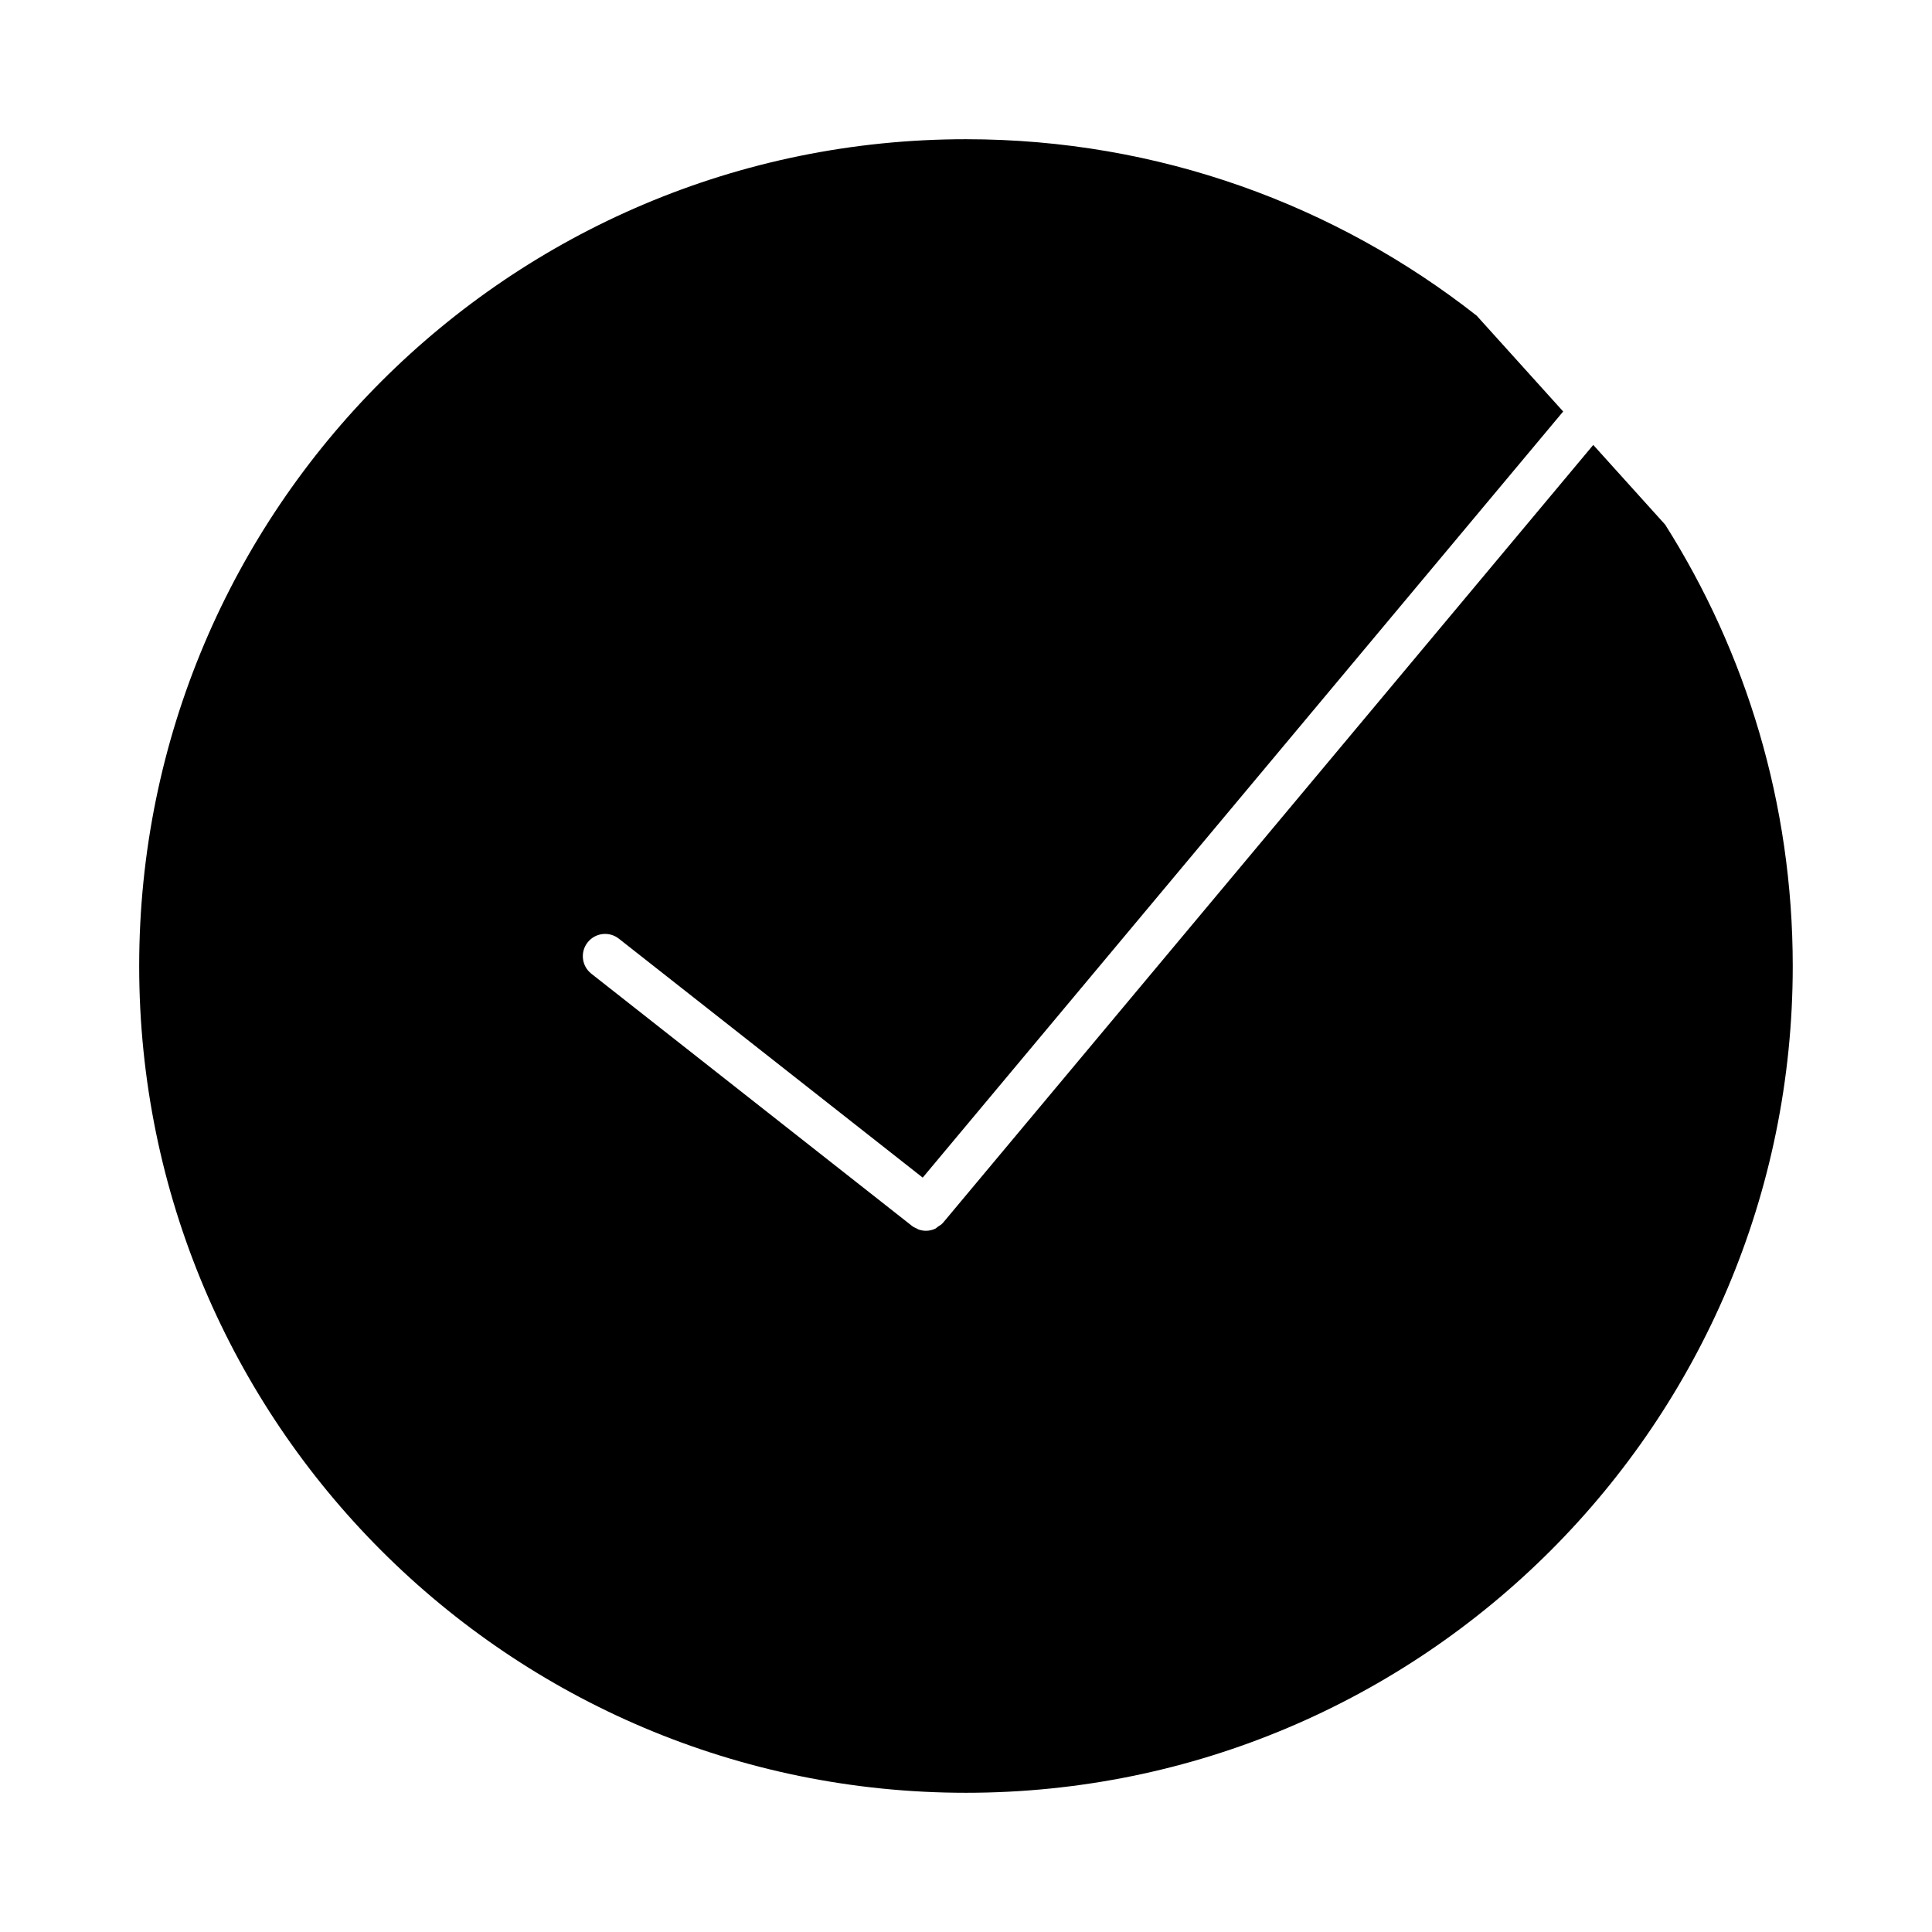
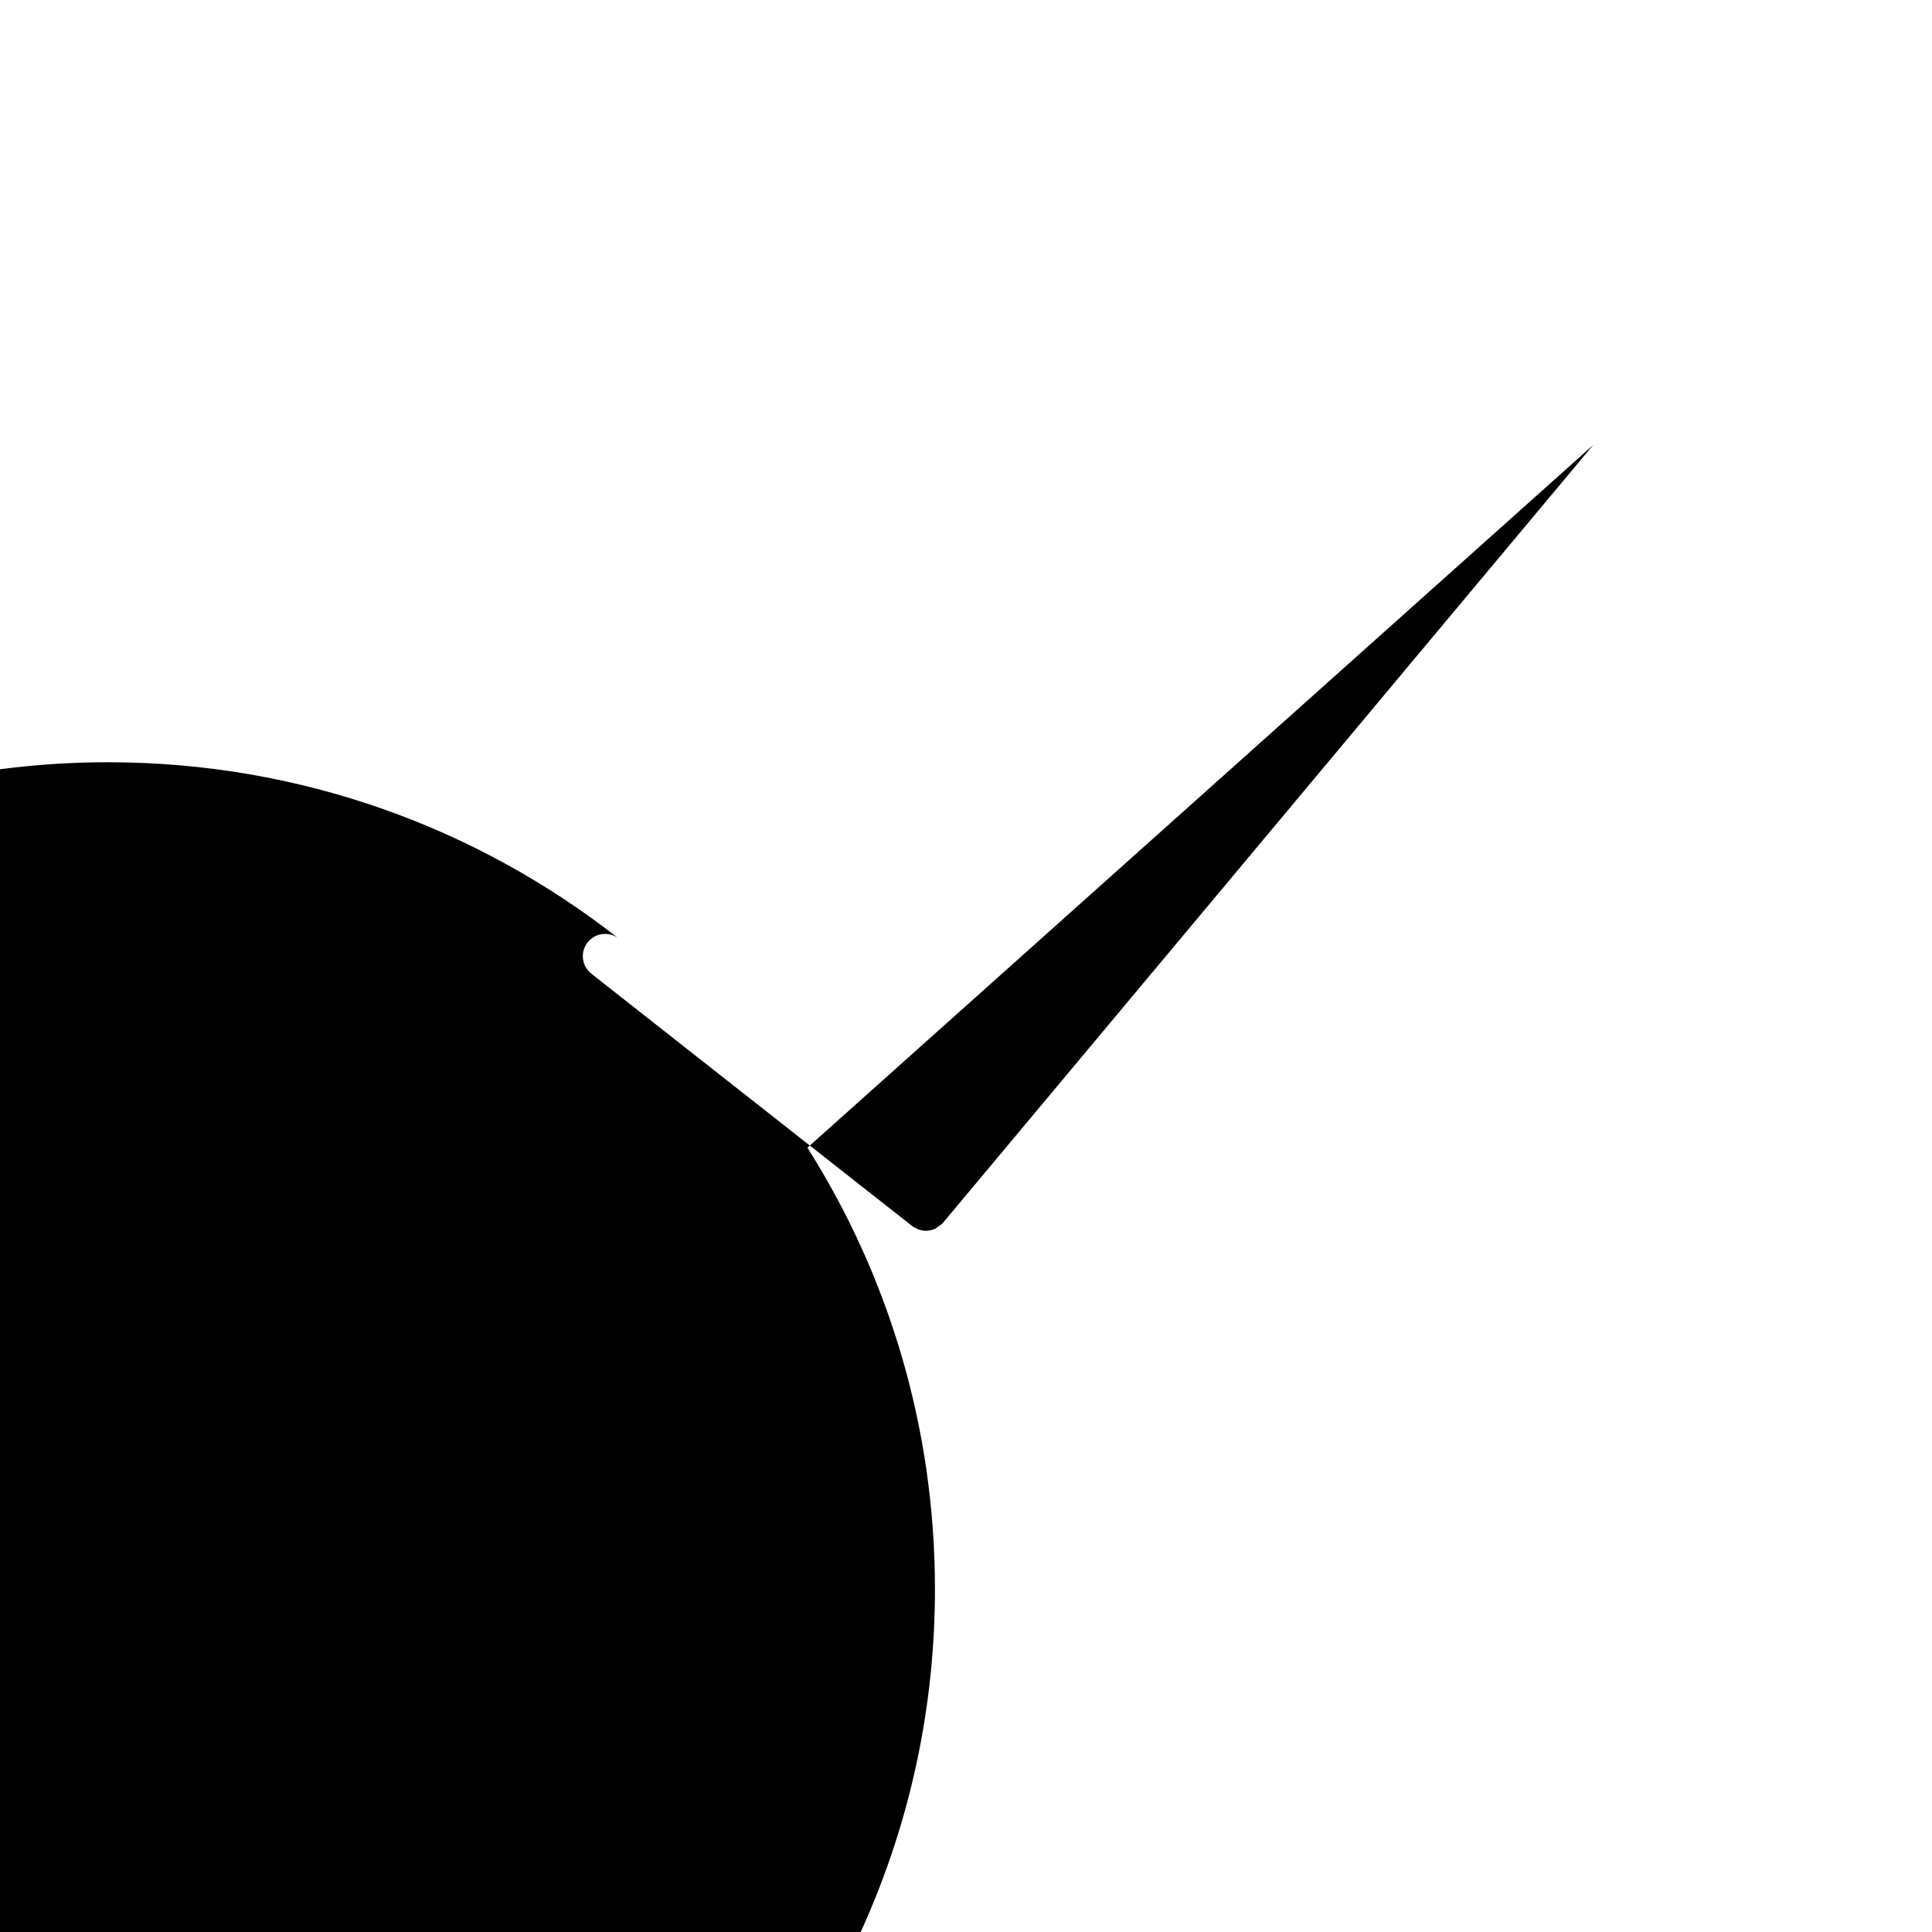
<svg xmlns="http://www.w3.org/2000/svg" fill="#000000" width="800px" height="800px" version="1.1" viewBox="144 144 512 512">
-   <path d="m566.23 261.91-172.33 206.15c-0.387 0.465-0.883 0.73-1.363 1.039-0.234 0.156-0.426 0.402-0.668 0.512-0.797 0.371-1.645 0.559-2.496 0.559-0.652 0-1.309-0.117-1.938-0.34-0.18-0.062-0.348-0.188-0.52-0.277-0.41-0.188-0.82-0.363-1.188-0.645l-85.02-66.871c-2.559-2.016-3.008-5.731-0.984-8.289 2.016-2.559 5.723-3.008 8.289-0.984l80.516 63.316 169.73-203.03-22.922-25.395c-37.277-29.285-84.273-46.762-135.34-46.762-121.01 0-219.11 98.094-219.11 219.11 0 121.01 98.094 219.1 219.11 219.1 121.01 0 219.1-98.094 219.1-219.1 0-43.004-12.391-83.121-33.801-116.96z" />
+   <path d="m566.23 261.91-172.33 206.15c-0.387 0.465-0.883 0.73-1.363 1.039-0.234 0.156-0.426 0.402-0.668 0.512-0.797 0.371-1.645 0.559-2.496 0.559-0.652 0-1.309-0.117-1.938-0.34-0.18-0.062-0.348-0.188-0.52-0.277-0.41-0.188-0.82-0.363-1.188-0.645l-85.02-66.871c-2.559-2.016-3.008-5.731-0.984-8.289 2.016-2.559 5.723-3.008 8.289-0.984c-37.277-29.285-84.273-46.762-135.34-46.762-121.01 0-219.11 98.094-219.11 219.11 0 121.01 98.094 219.1 219.11 219.1 121.01 0 219.1-98.094 219.1-219.1 0-43.004-12.391-83.121-33.801-116.96z" />
</svg>